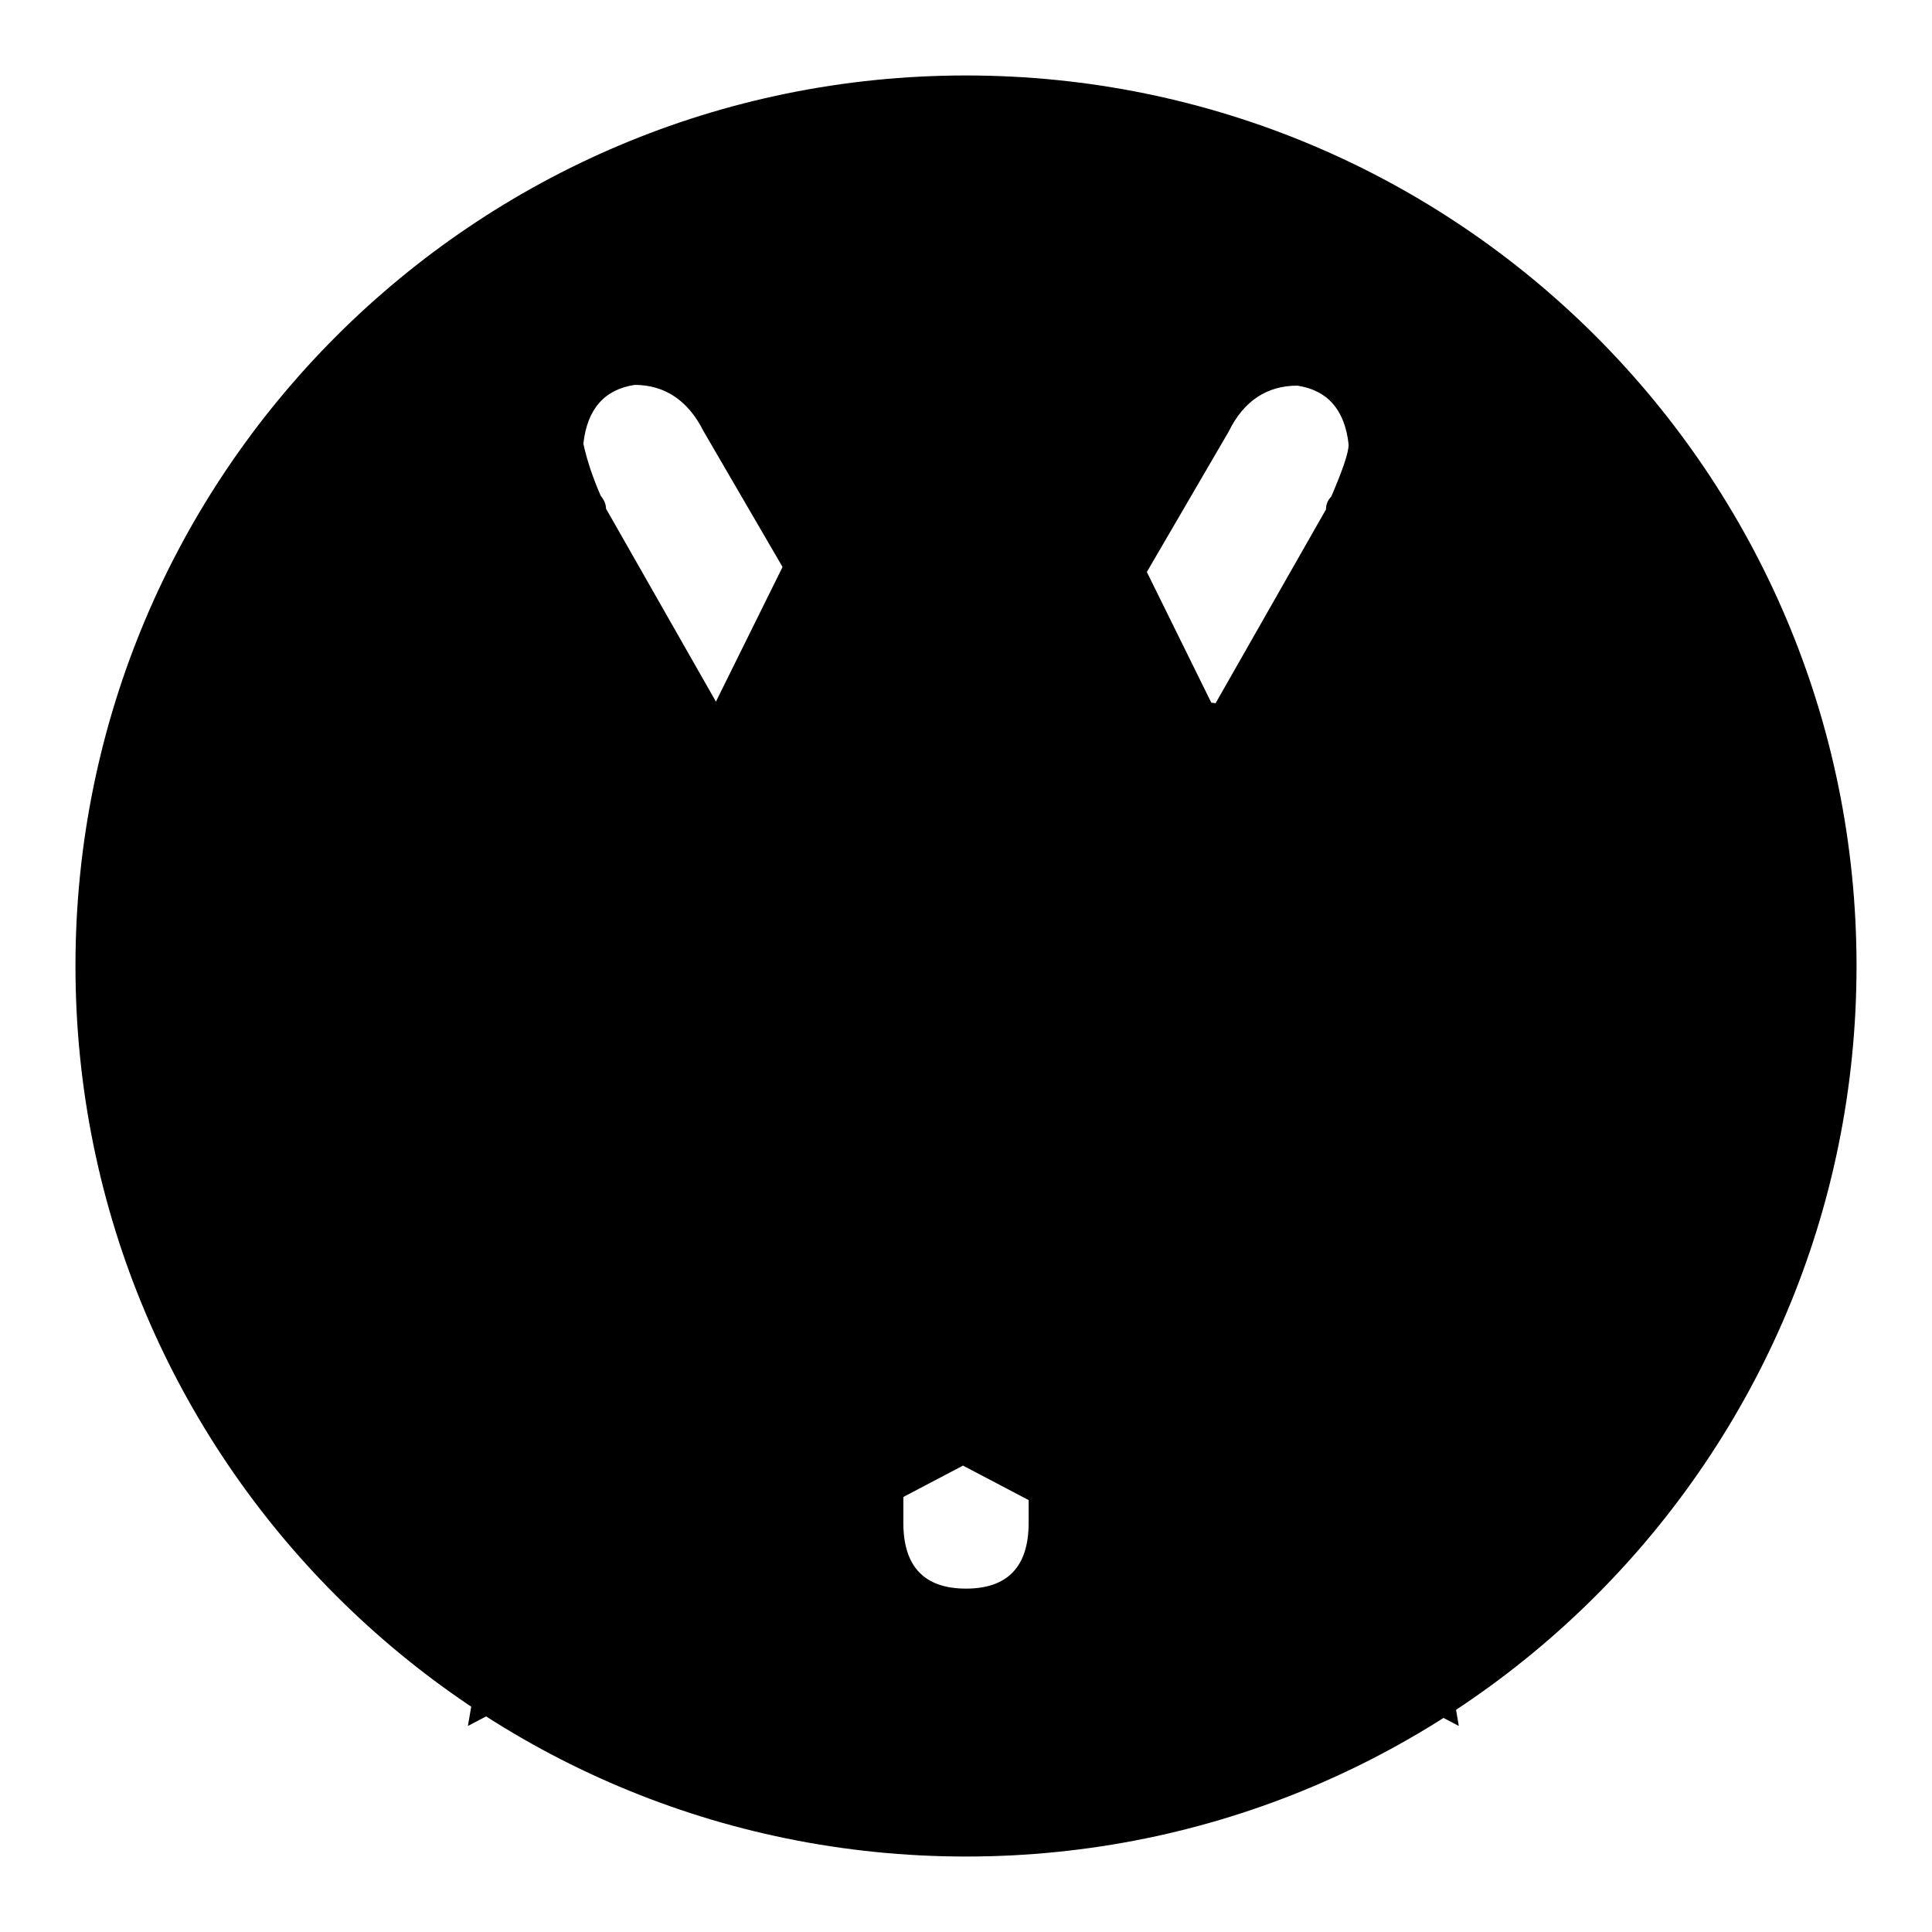
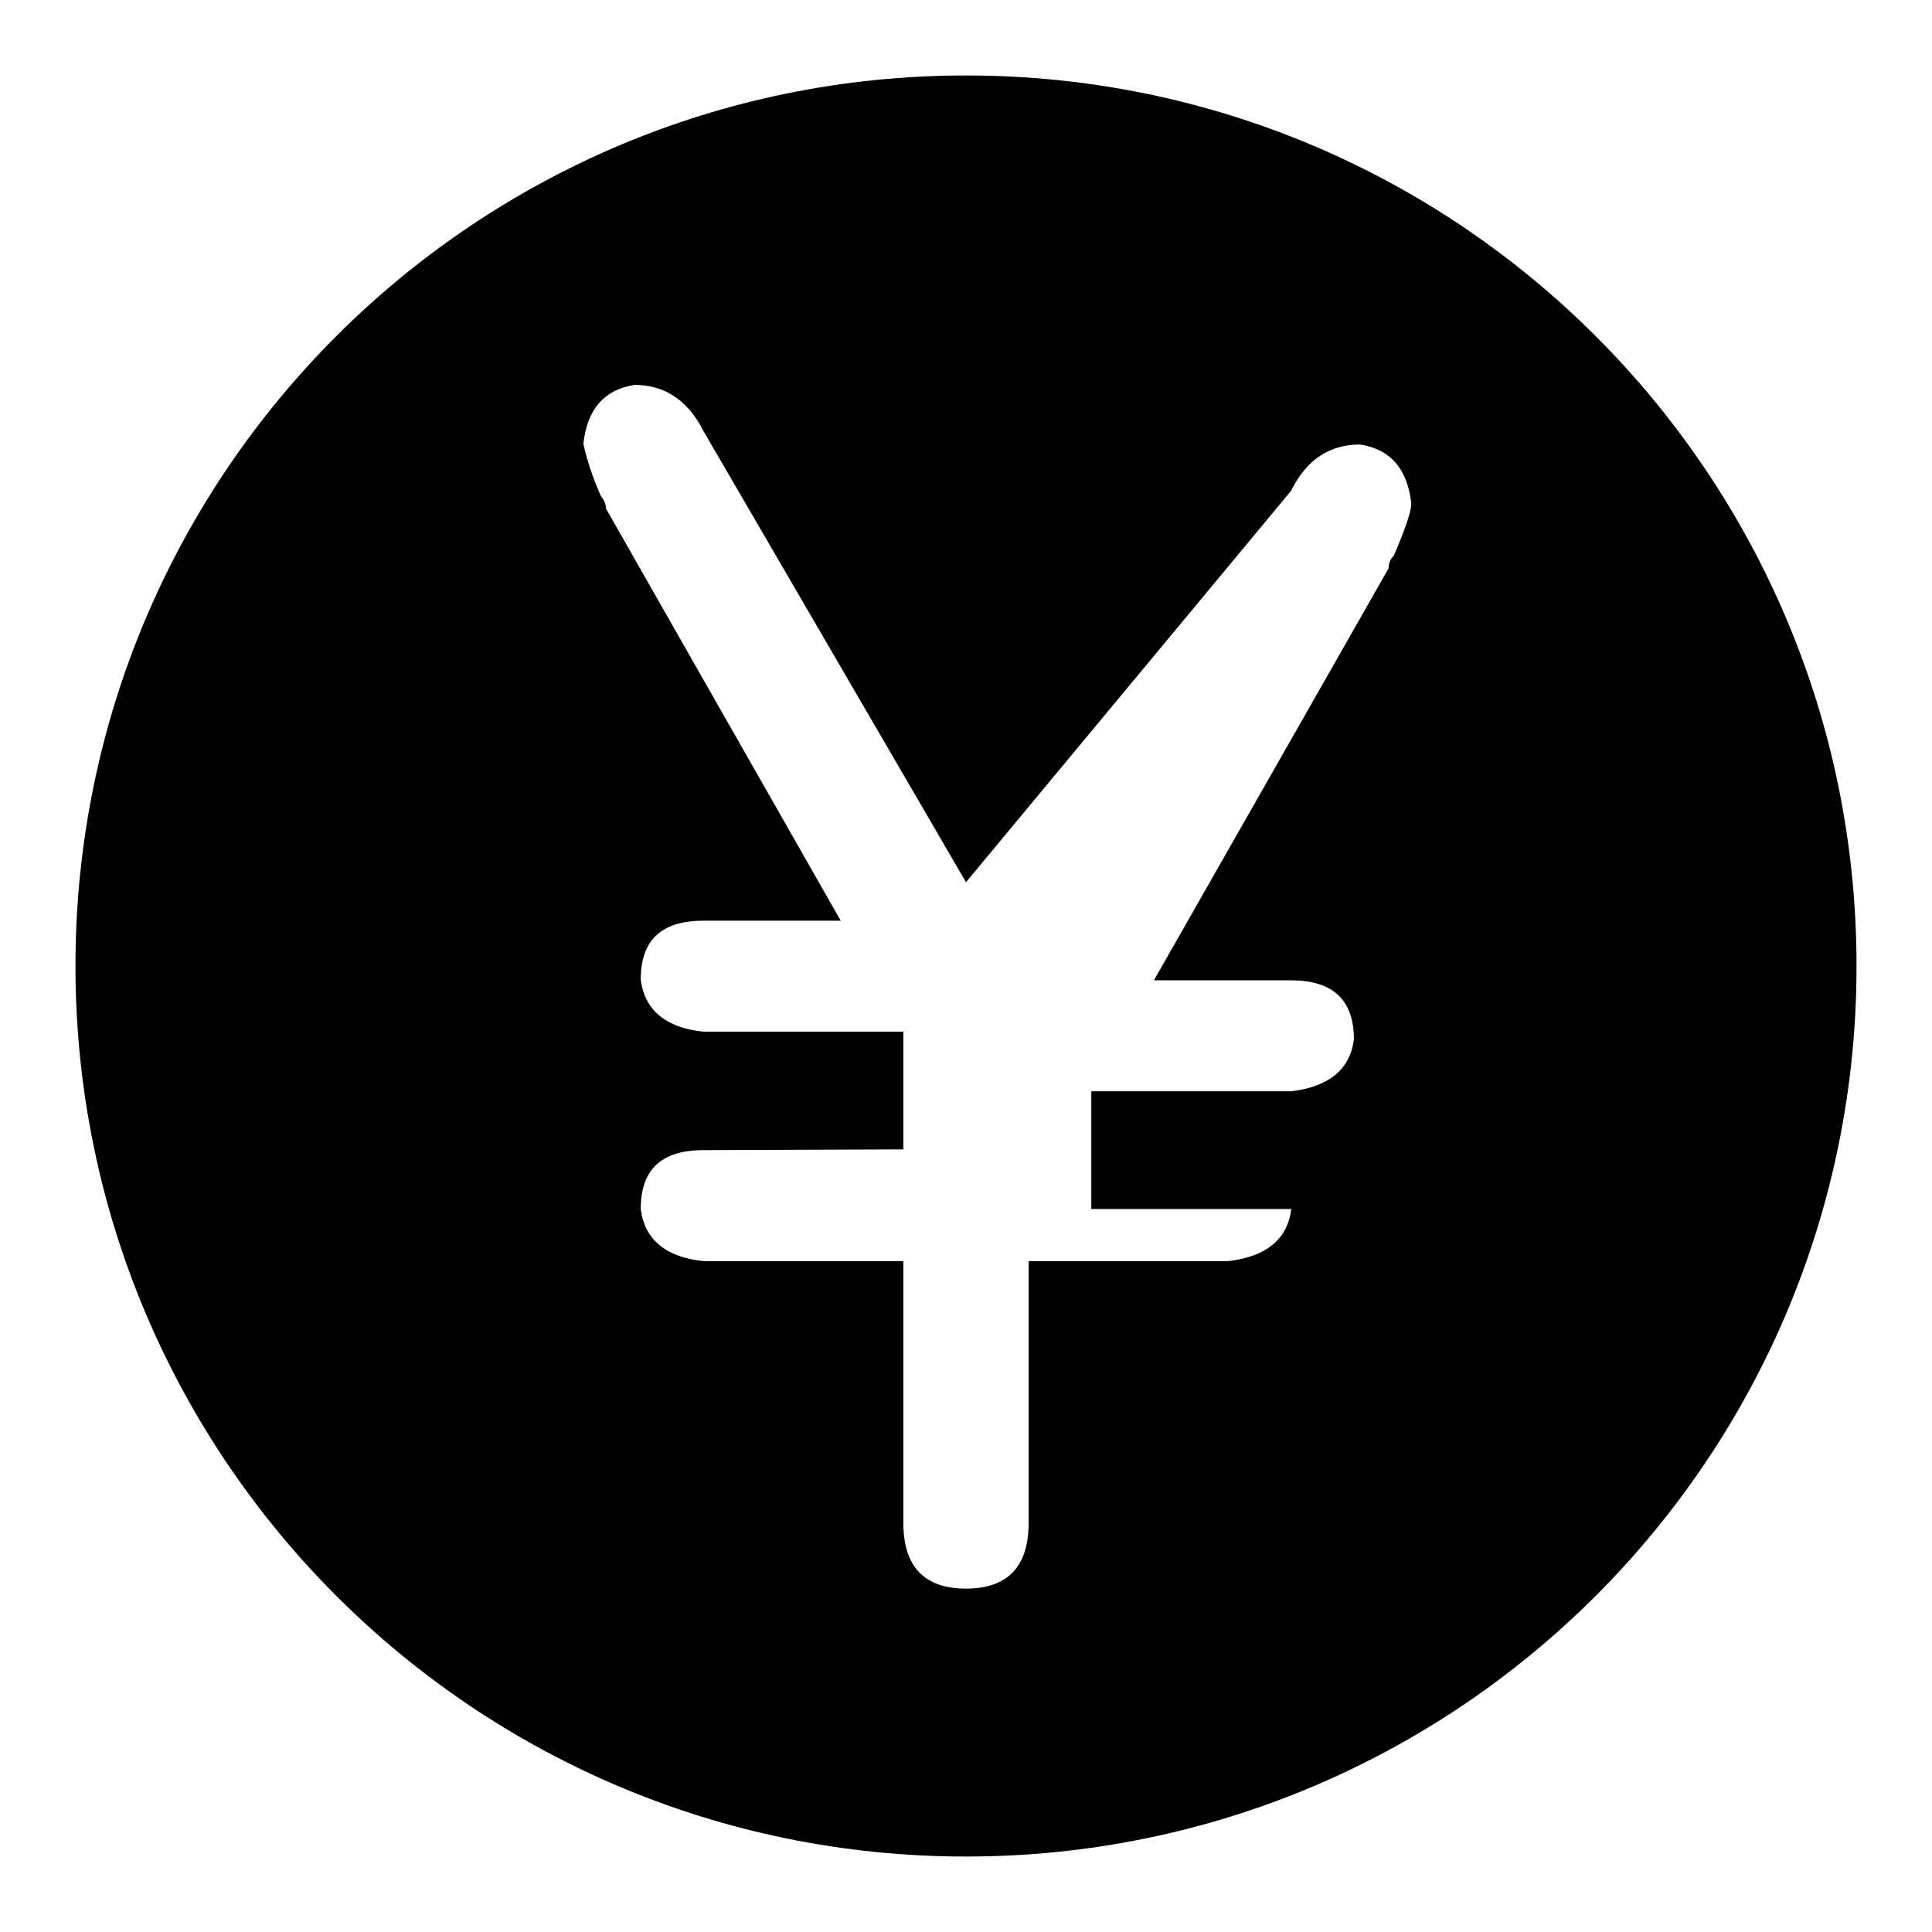
<svg xmlns="http://www.w3.org/2000/svg" version="1.1" x="0px" y="0px" viewBox="0 0 256 256" enable-background="new 0 0 256 256" xml:space="preserve">
  <g>
    <g>
-       <path fill="#000000" d="M246,128c0,65.2-52.8,118-118,118c-65.2,0-118-52.8-118-118C10,62.8,62.8,10,128,10C193.2,10,246,62.8,246,128z M93.2,152.4c-5.6,0-8.3,2.6-8.3,7.8c0.5,4,3.3,6.4,8.3,6.9h26.5v34.7c0,5.8,2.8,8.7,8.3,8.7c5.5,0,8.3-2.9,8.3-8.7v-34.7h26.5c5-0.6,7.8-2.9,8.3-6.9c0-5.2-2.8-7.8-8.3-7.8h-26.5v-15.6h26.5c5-0.6,7.8-2.9,8.3-6.9c0-5.2-2.8-7.8-8.3-7.8h-18.2l31.1-54.6c0-0.6,0.2-1.2,0.7-1.7c1.5-3.5,2.3-5.8,2.3-6.9c-0.5-4.6-2.8-7.2-6.8-7.8c-4,0-7.1,2-9.1,6.1L128,116.9L93.2,57.1c-2-4-5.1-6.1-9.1-6.1c-4,0.6-6.3,3.2-6.8,7.8c0.5,2.3,1.3,4.6,2.3,6.9c0.5,0.6,0.7,1.2,0.7,1.7l31.1,54.6H93.2c-5.6,0-8.3,2.6-8.3,7.8c0.5,4,3.3,6.4,8.3,6.9h26.5v15.6L93.2,152.4L93.2,152.4z" />
-       <path fill="#000000" d="M127.7,26.6l32.8,66.5l73.4,10.7l-53.1,51.8l12.5,73.1l-65.7-34.5L62,228.7l12.5-73.1l-53.1-51.8l73.4-10.7L127.7,26.6z" />
+       <path fill="#000000" d="M246,128c0,65.2-52.8,118-118,118c-65.2,0-118-52.8-118-118C10,62.8,62.8,10,128,10C193.2,10,246,62.8,246,128z M93.2,152.4c-5.6,0-8.3,2.6-8.3,7.8c0.5,4,3.3,6.4,8.3,6.9h26.5v34.7c0,5.8,2.8,8.7,8.3,8.7c5.5,0,8.3-2.9,8.3-8.7v-34.7h26.5c5-0.6,7.8-2.9,8.3-6.9h-26.5v-15.6h26.5c5-0.6,7.8-2.9,8.3-6.9c0-5.2-2.8-7.8-8.3-7.8h-18.2l31.1-54.6c0-0.6,0.2-1.2,0.7-1.7c1.5-3.5,2.3-5.8,2.3-6.9c-0.5-4.6-2.8-7.2-6.8-7.8c-4,0-7.1,2-9.1,6.1L128,116.9L93.2,57.1c-2-4-5.1-6.1-9.1-6.1c-4,0.6-6.3,3.2-6.8,7.8c0.5,2.3,1.3,4.6,2.3,6.9c0.5,0.6,0.7,1.2,0.7,1.7l31.1,54.6H93.2c-5.6,0-8.3,2.6-8.3,7.8c0.5,4,3.3,6.4,8.3,6.9h26.5v15.6L93.2,152.4L93.2,152.4z" />
    </g>
  </g>
</svg>